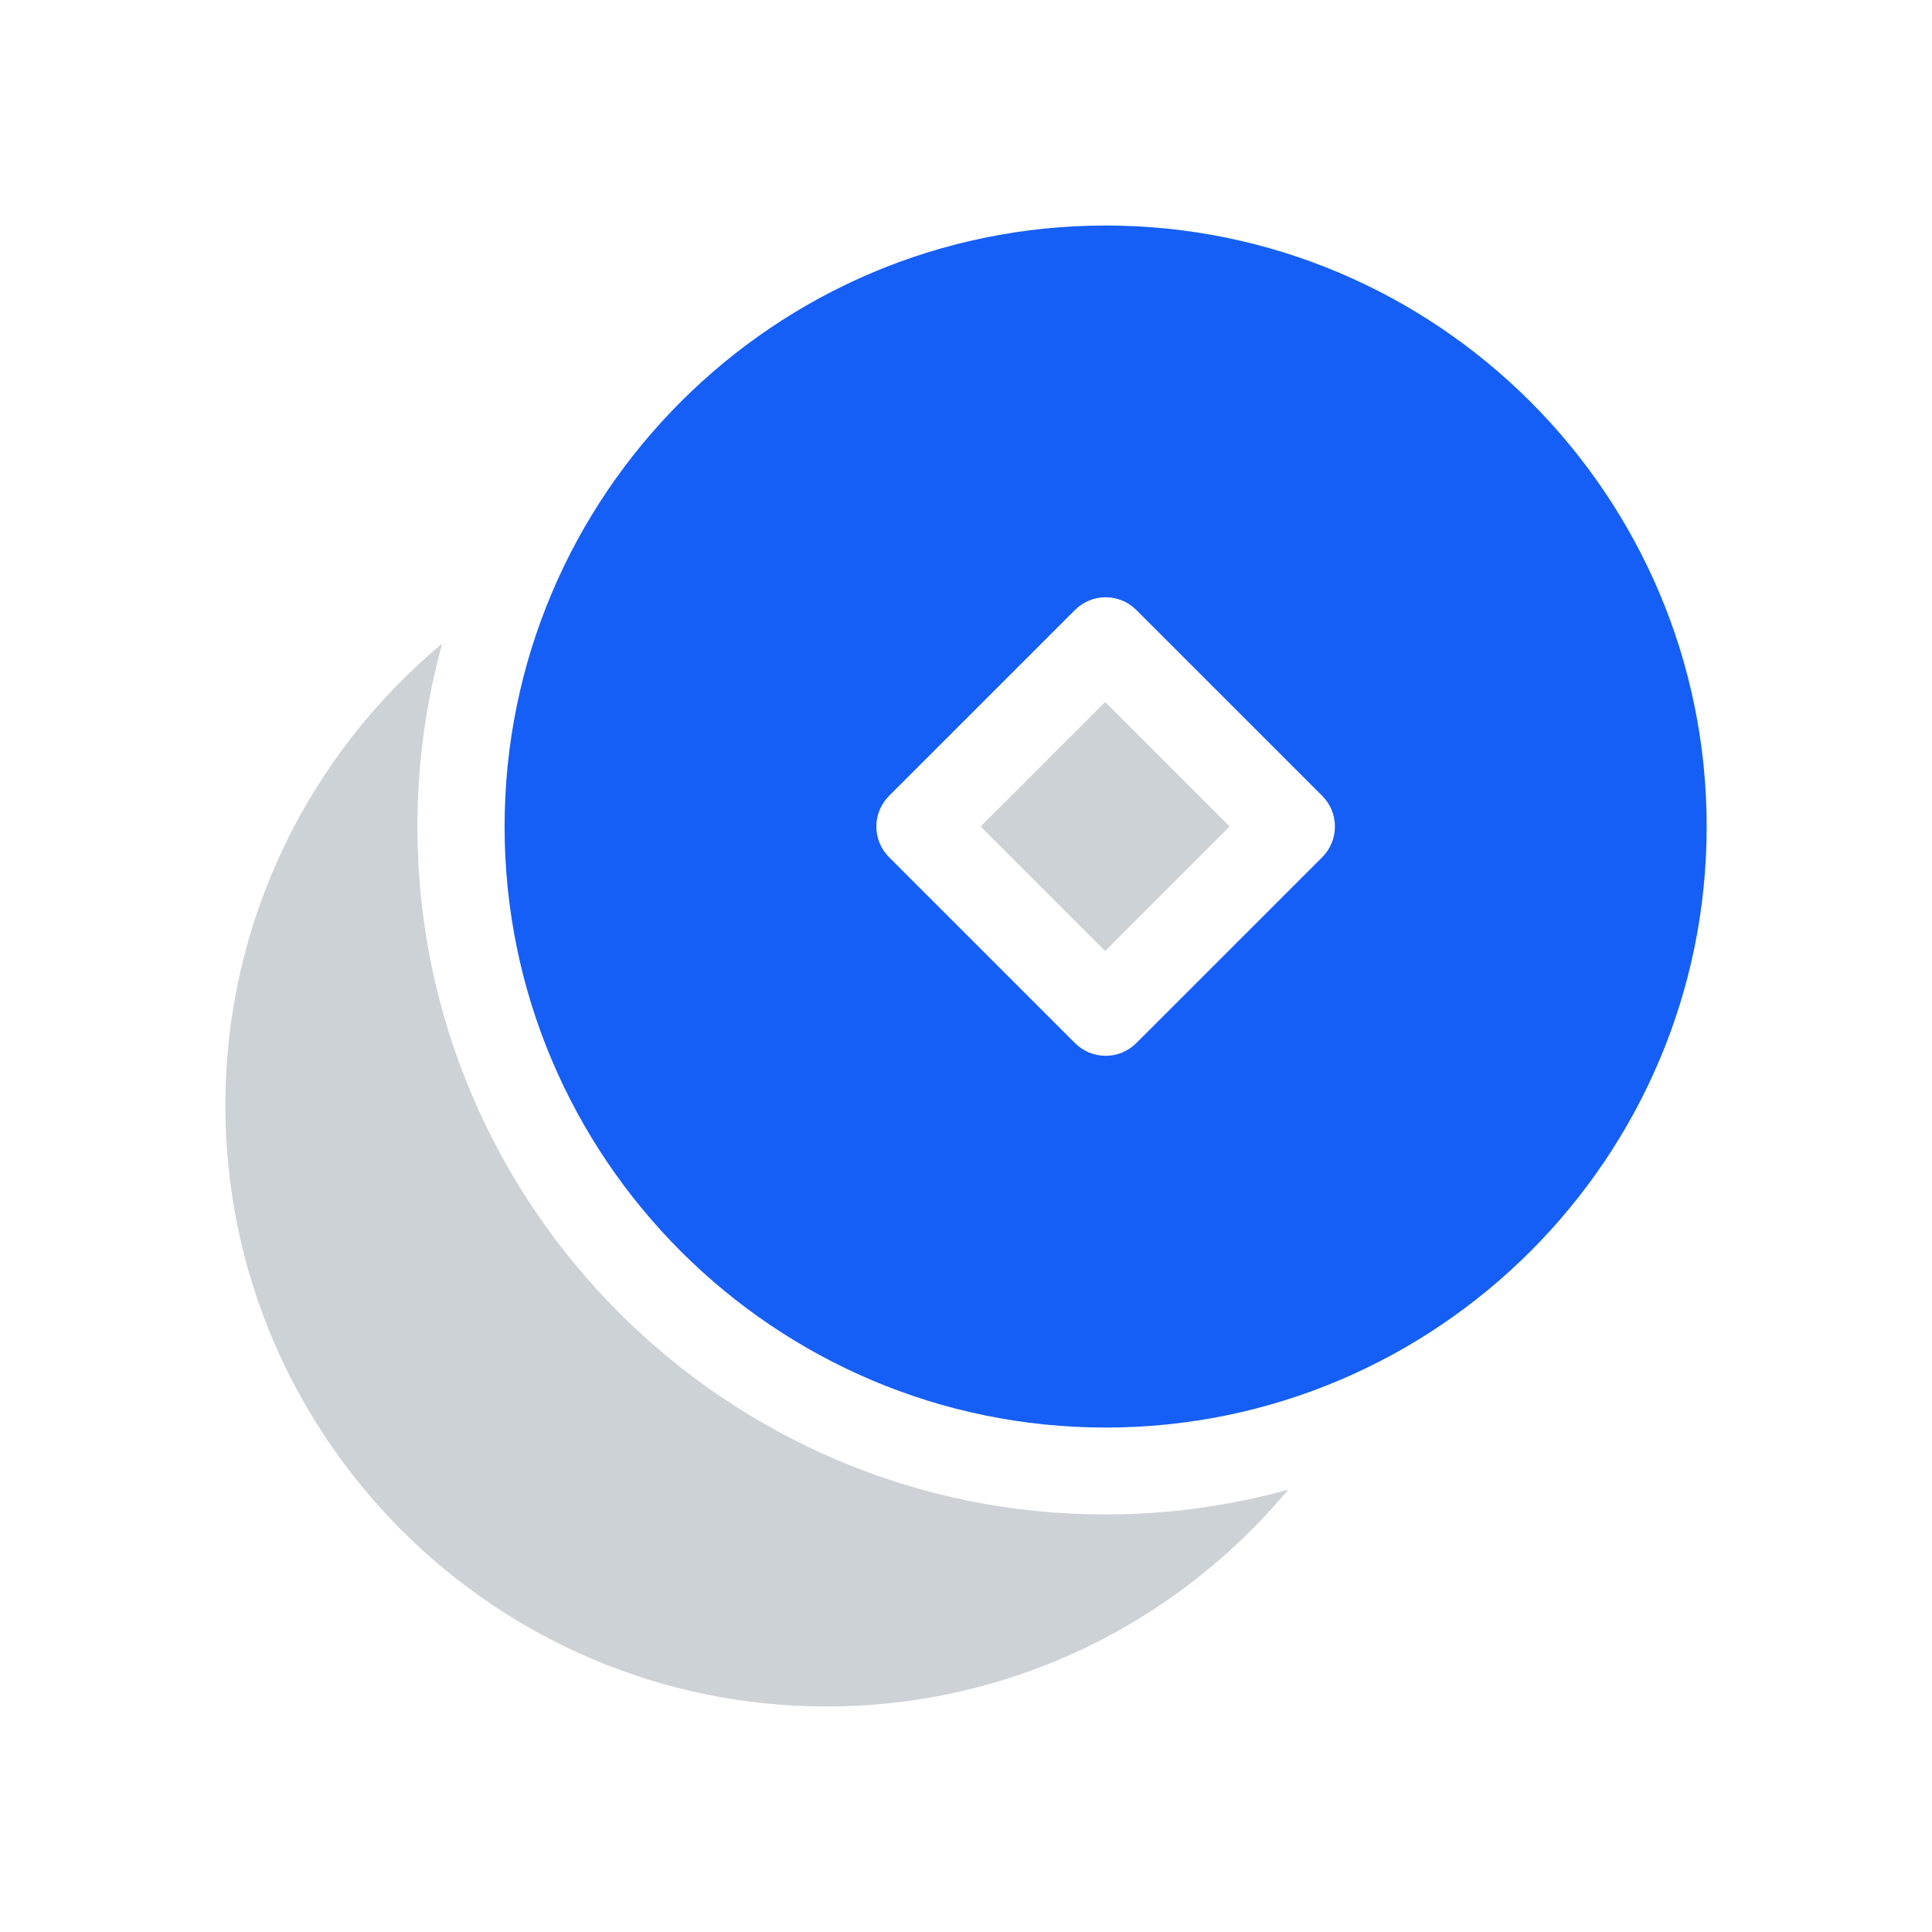
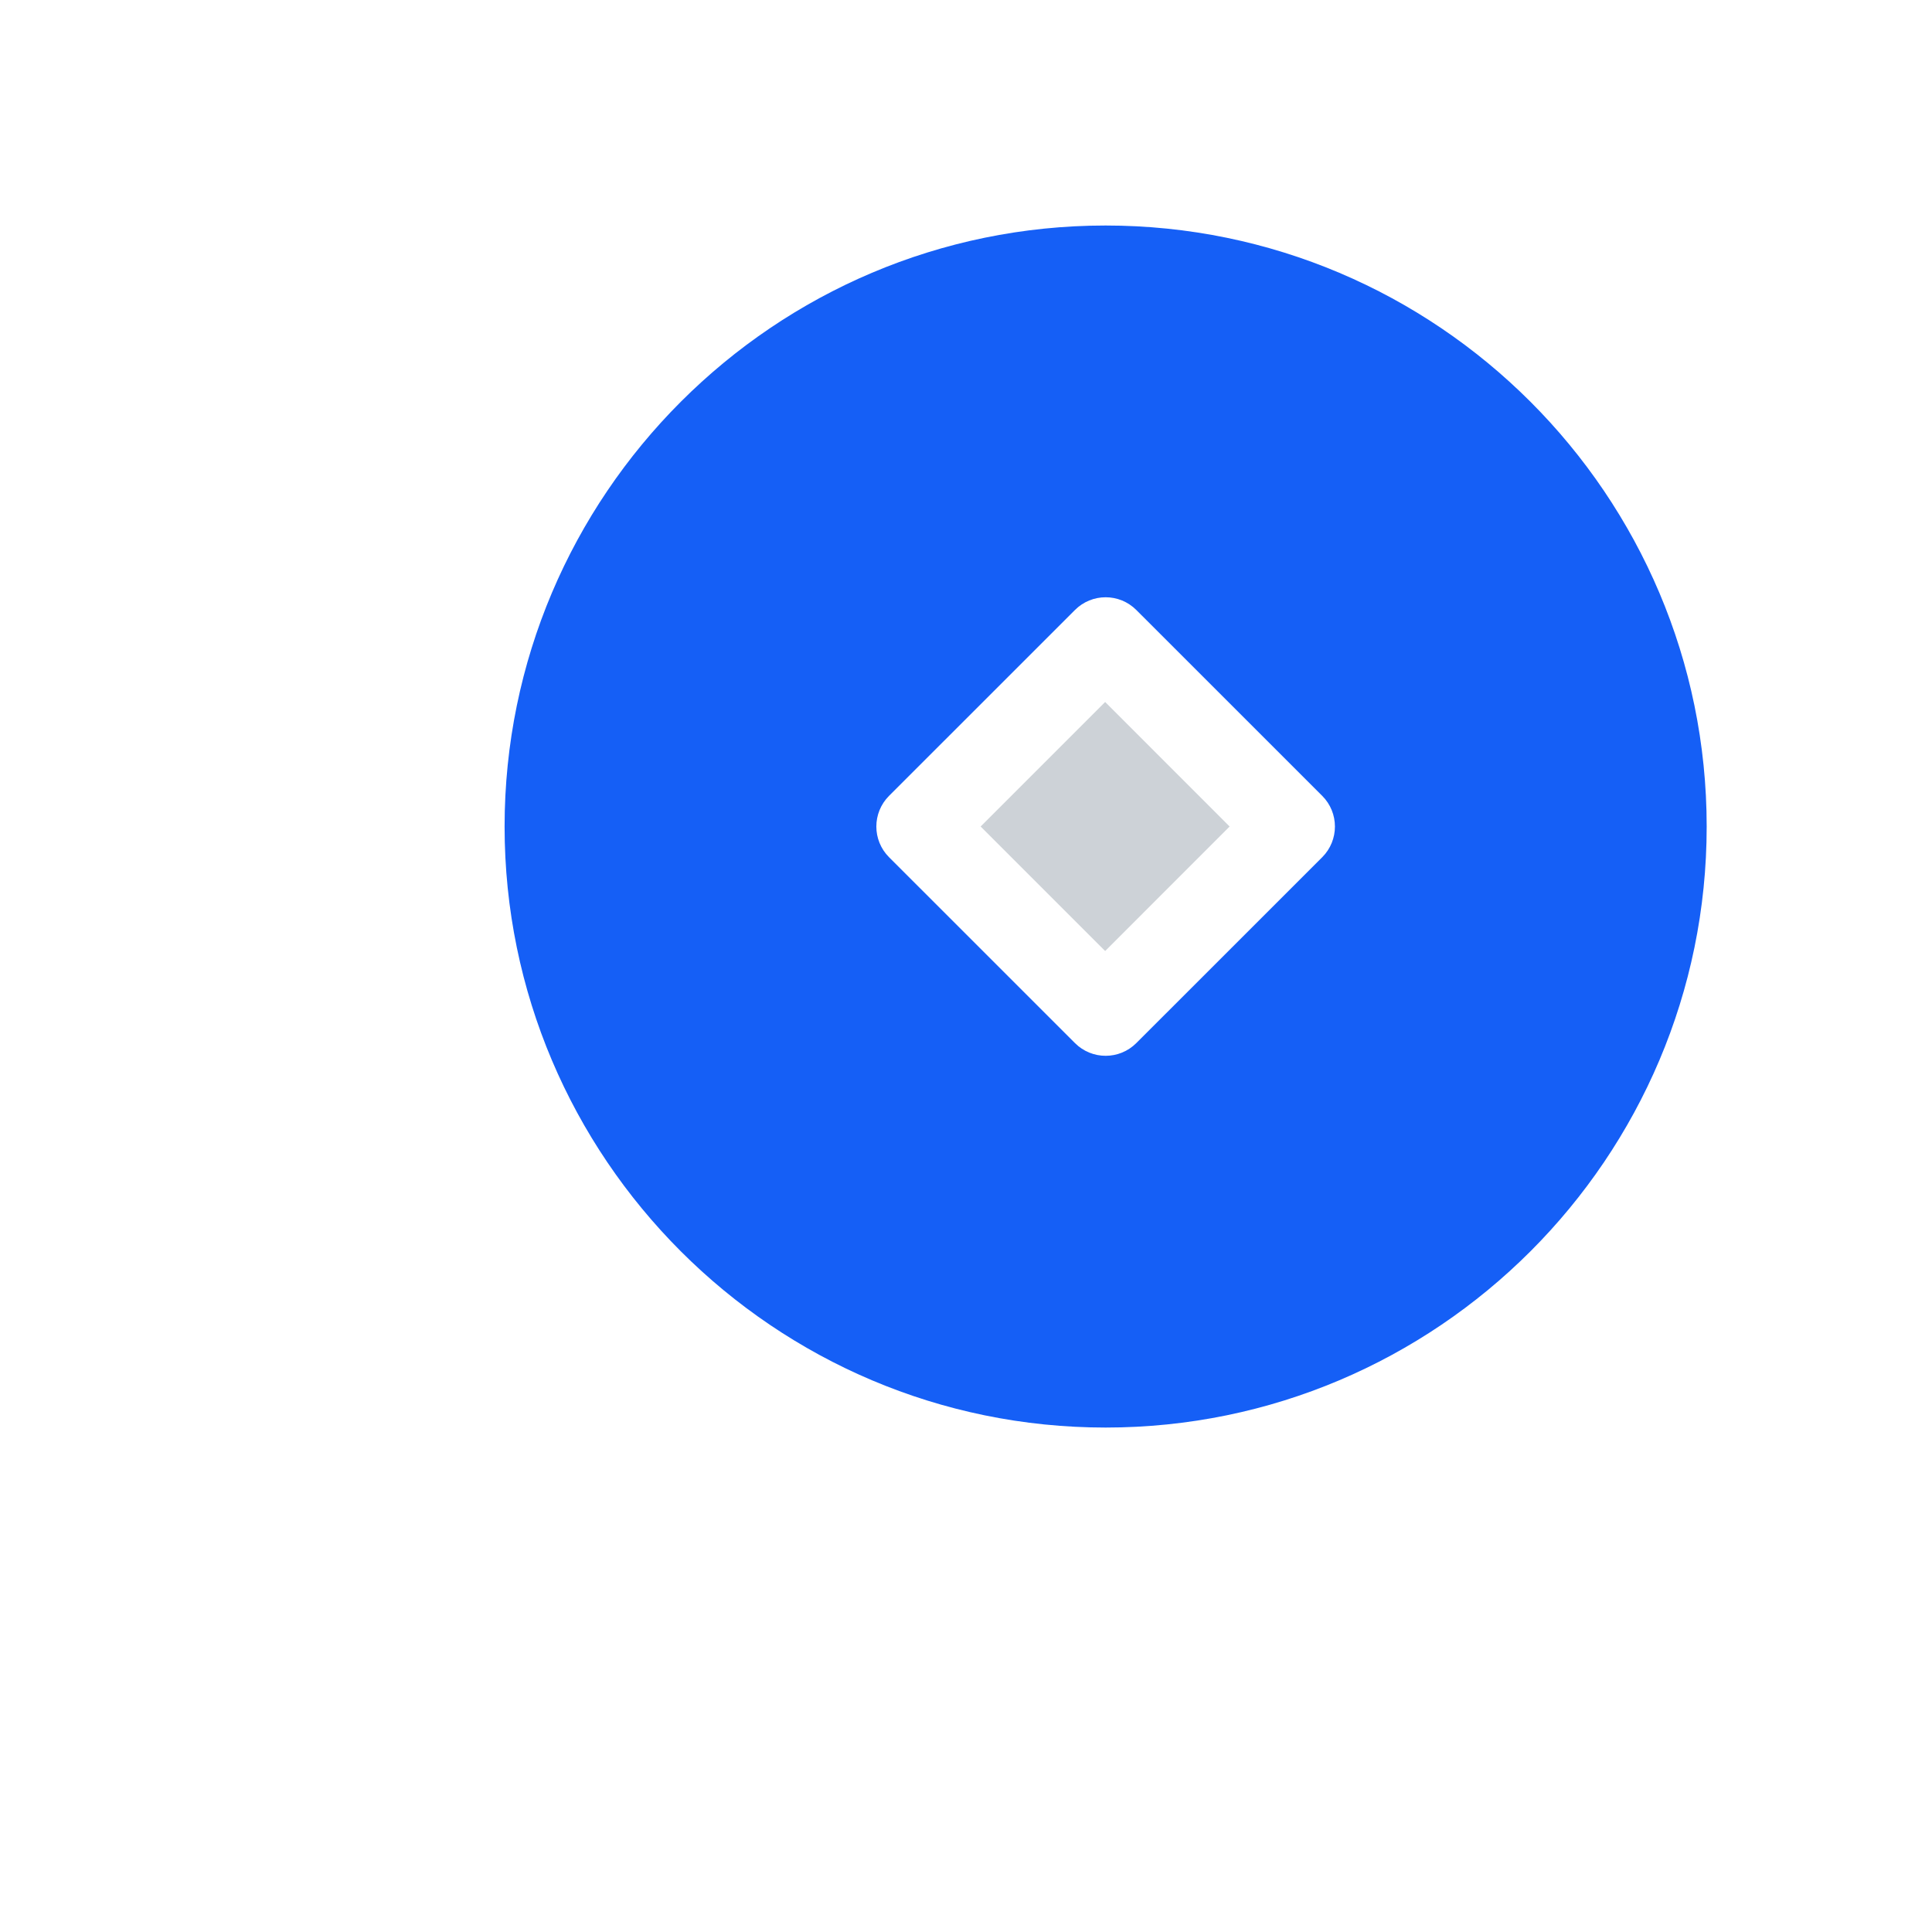
<svg xmlns="http://www.w3.org/2000/svg" width="40" height="40" viewBox="0 0 40 40" fill="none">
-   <path d="M8.642 17.114C8.642 15.803 8.821 14.532 9.155 13.325C6.414 15.61 4.666 19.048 4.666 22.887C4.666 29.748 10.248 35.331 17.11 35.331C20.949 35.331 24.387 33.583 26.671 30.842C25.464 31.175 24.194 31.355 22.883 31.355C15.03 31.355 8.642 24.966 8.642 17.114Z" fill="#CDD2D7" />
  <path d="M20.303 17.112L22.881 14.534L25.458 17.112L22.881 19.69L20.303 17.112Z" fill="#CDD2D7" />
  <path d="M22.891 29.556C29.753 29.556 35.335 23.974 35.335 17.113C35.335 10.251 29.753 4.669 22.891 4.669C16.029 4.669 10.447 10.251 10.447 17.113C10.447 23.974 16.029 29.556 22.891 29.556ZM18.407 16.477L22.256 12.629C22.607 12.278 23.175 12.278 23.526 12.629L27.375 16.477C27.726 16.828 27.726 17.397 27.375 17.748L23.526 21.596C23.175 21.947 22.607 21.947 22.256 21.596L18.407 17.748C18.056 17.397 18.056 16.828 18.407 16.477Z" fill="#155FF6" />
</svg>